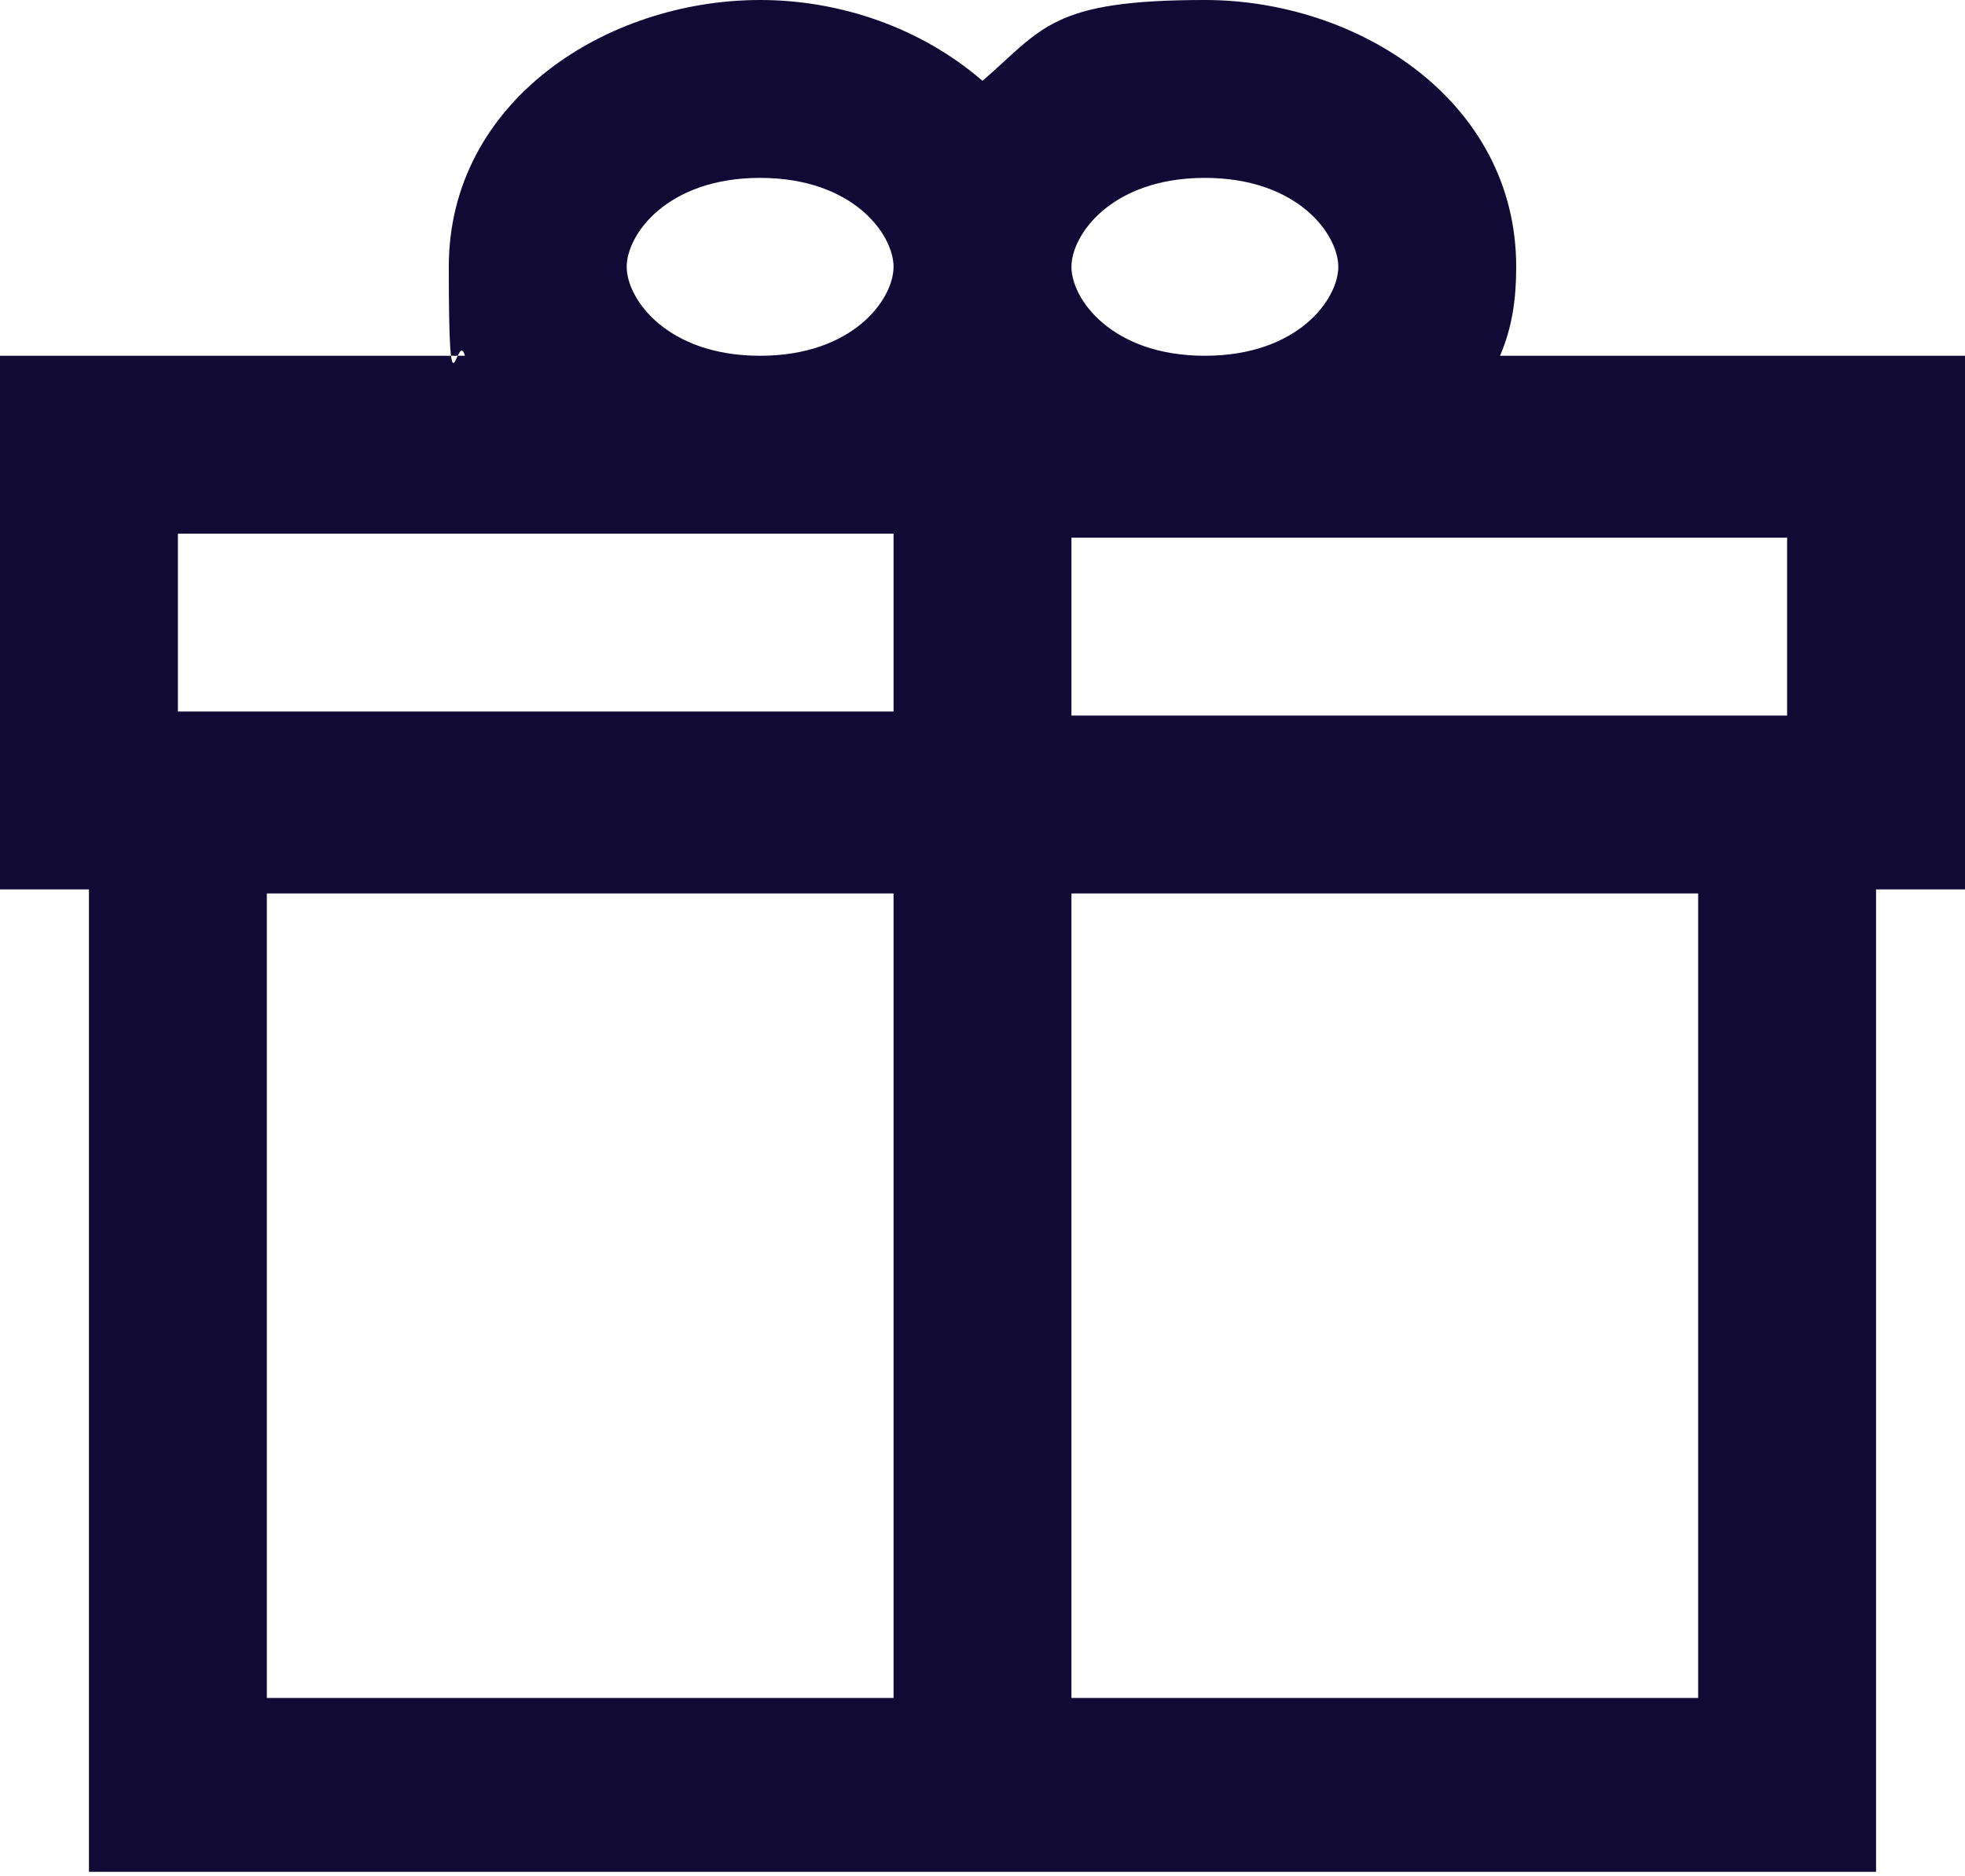
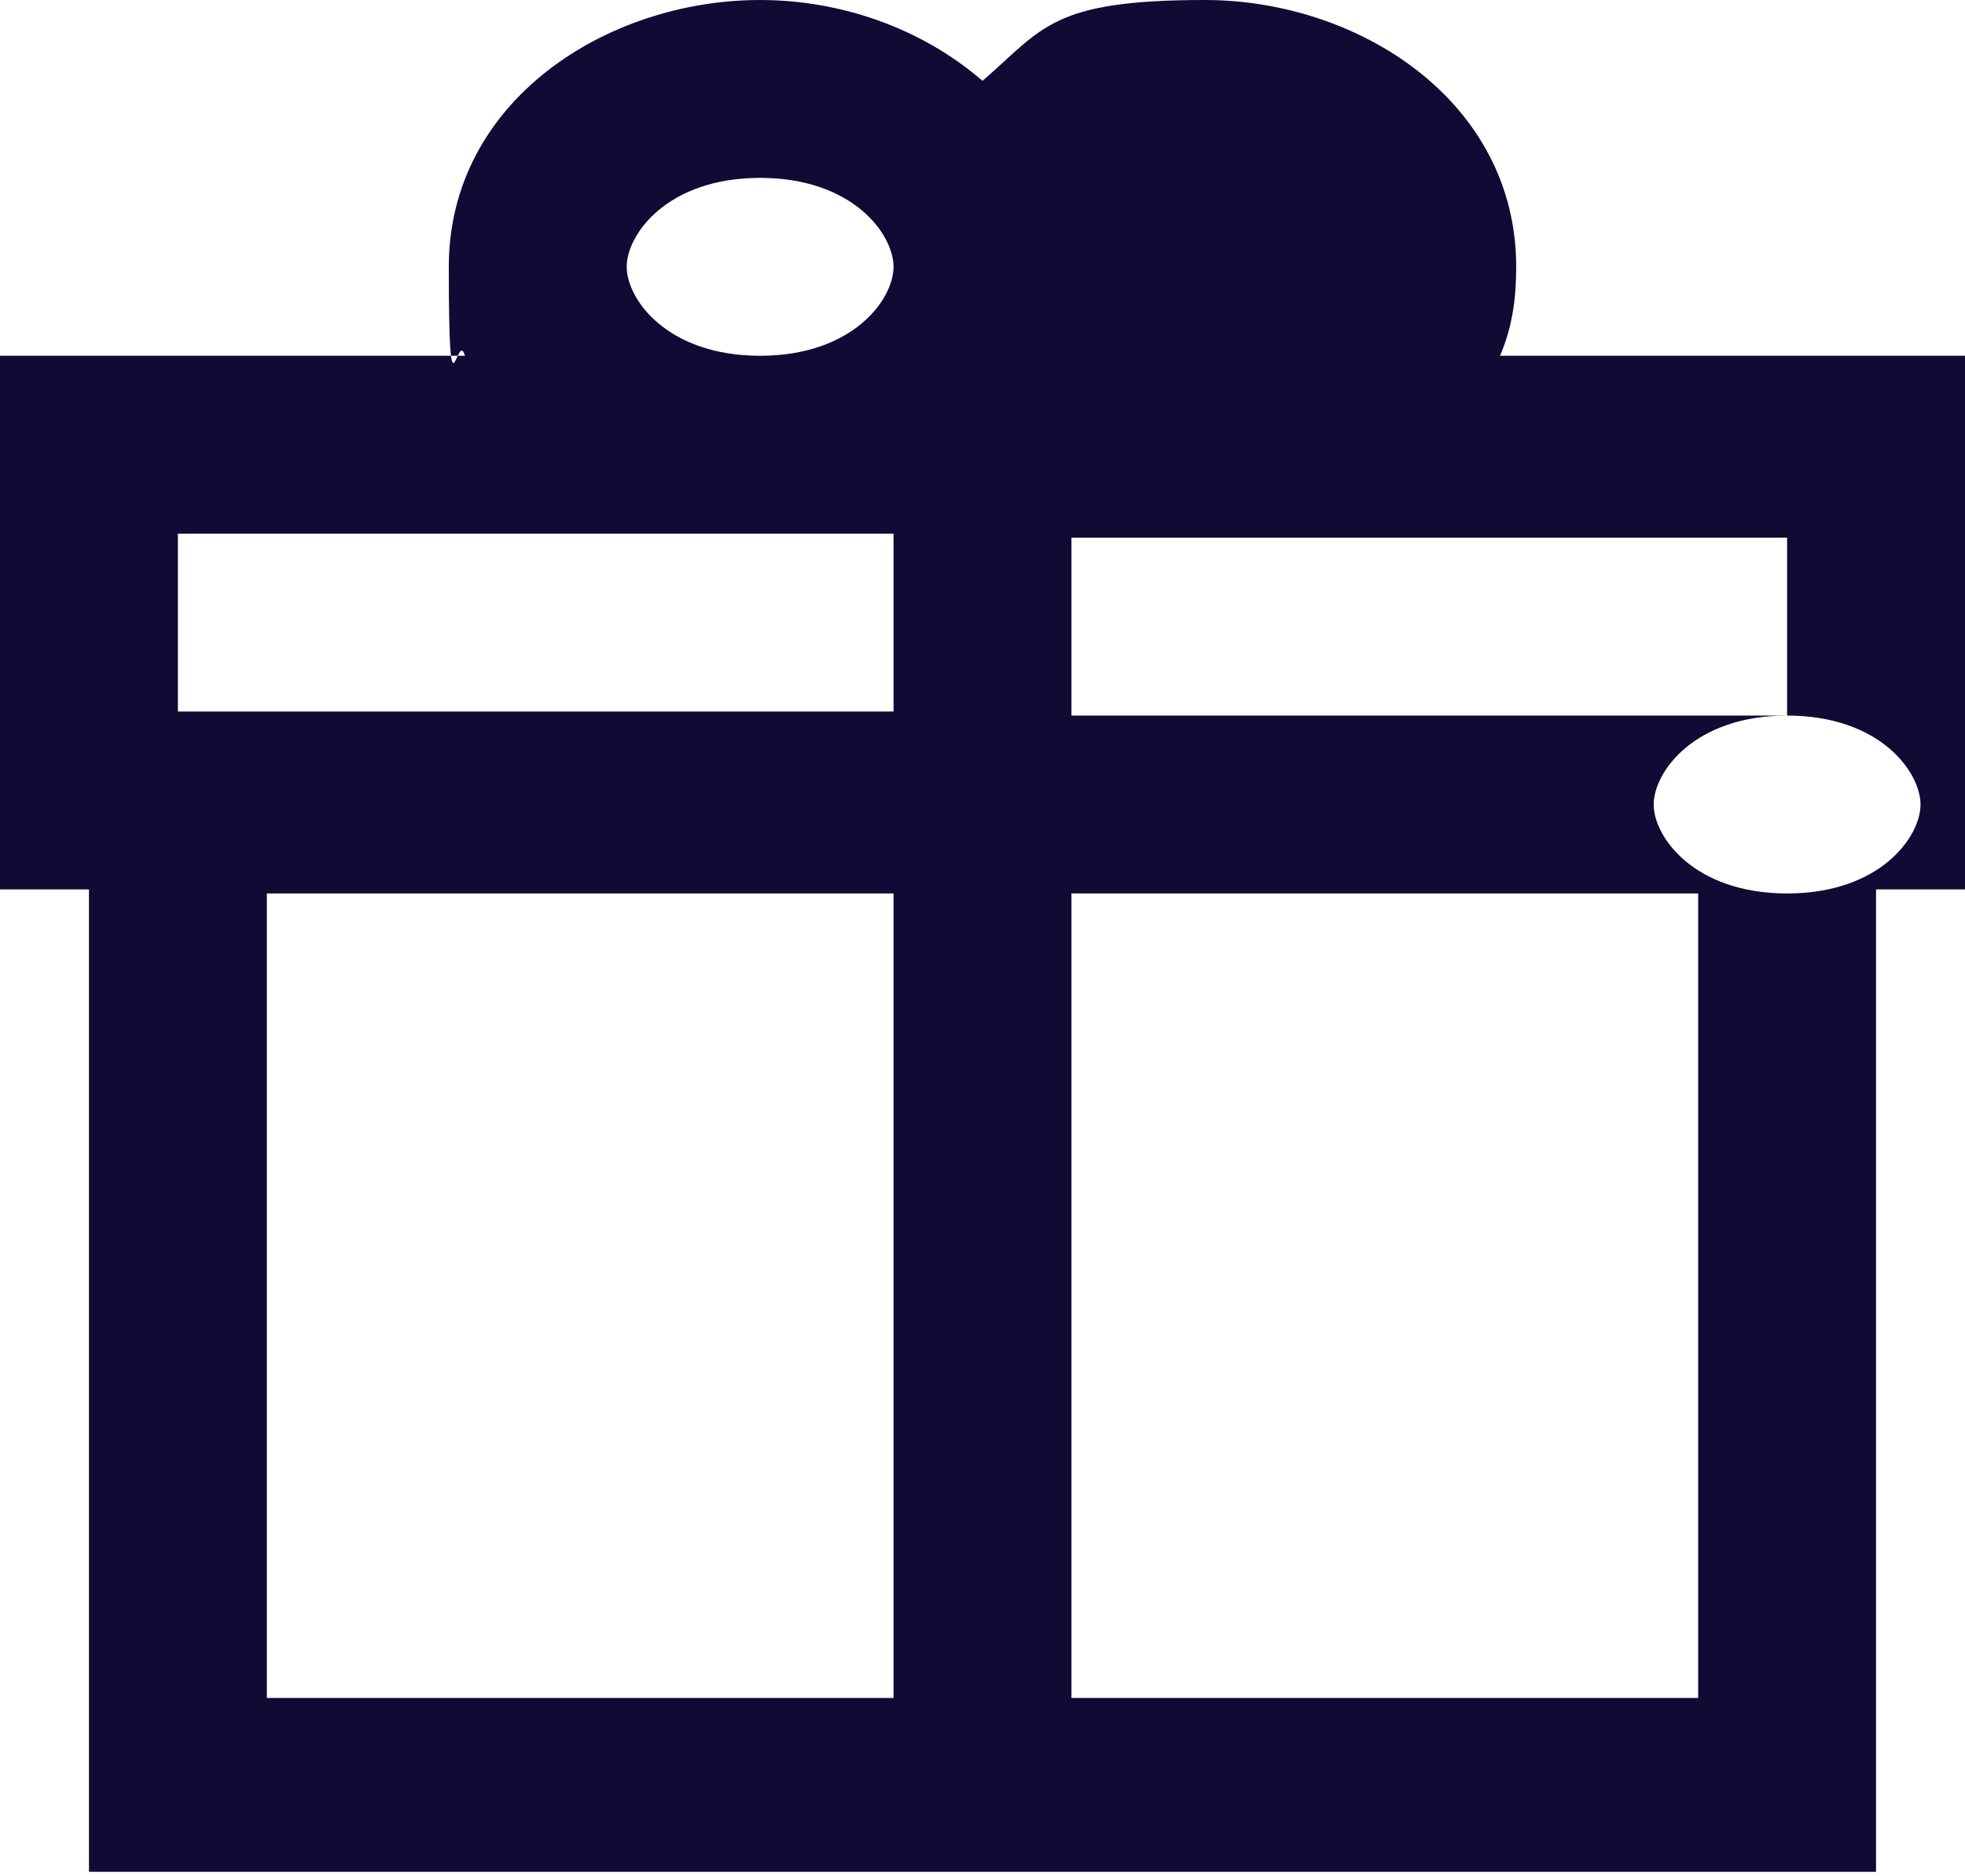
<svg xmlns="http://www.w3.org/2000/svg" id="Ebene_1" version="1.1" viewBox="0 0 48.6 46.4">
  <defs>
    <style>
      .st0 {
        fill: #110a35;
        fill-rule: evenodd;
      }
    </style>
  </defs>
-   <path class="st0" d="M48.6,8.8h-11.5c.3-.7.4-1.4.4-2.2,0-4.1-3.9-6.6-7.7-6.6s-4,.7-5.5,2c-1.5-1.3-3.5-2-5.5-2-3.8,0-7.7,2.5-7.7,6.6s.2,1.5.4,2.2H0v13.2h2.2v24.3h44.2v-24.3h2.2v-13.2ZM44.2,17.7h-17.7v-4.4h17.7v4.4ZM29.8,4.4c2.3,0,3.3,1.4,3.3,2.2s-1,2.2-3.3,2.2-3.3-1.4-3.3-2.2c0,0,0,0,0,0s0,0,0,0c0-.8,1-2.2,3.3-2.2ZM15.5,6.6c0-.8,1-2.2,3.3-2.2s3.3,1.4,3.3,2.2c0,0,0,0,0,0s0,0,0,0c0,.8-1,2.2-3.3,2.2s-3.3-1.4-3.3-2.2ZM4.4,13.2h17.7v4.4H4.4v-4.4ZM6.6,22.1h15.5v19.9H6.6v-19.9ZM42,42h-15.5v-19.9h15.5v19.9Z" />
+   <path class="st0" d="M48.6,8.8h-11.5c.3-.7.4-1.4.4-2.2,0-4.1-3.9-6.6-7.7-6.6s-4,.7-5.5,2c-1.5-1.3-3.5-2-5.5-2-3.8,0-7.7,2.5-7.7,6.6s.2,1.5.4,2.2H0v13.2h2.2v24.3h44.2v-24.3h2.2v-13.2ZM44.2,17.7h-17.7v-4.4h17.7v4.4Zc2.3,0,3.3,1.4,3.3,2.2s-1,2.2-3.3,2.2-3.3-1.4-3.3-2.2c0,0,0,0,0,0s0,0,0,0c0-.8,1-2.2,3.3-2.2ZM15.5,6.6c0-.8,1-2.2,3.3-2.2s3.3,1.4,3.3,2.2c0,0,0,0,0,0s0,0,0,0c0,.8-1,2.2-3.3,2.2s-3.3-1.4-3.3-2.2ZM4.4,13.2h17.7v4.4H4.4v-4.4ZM6.6,22.1h15.5v19.9H6.6v-19.9ZM42,42h-15.5v-19.9h15.5v19.9Z" />
</svg>